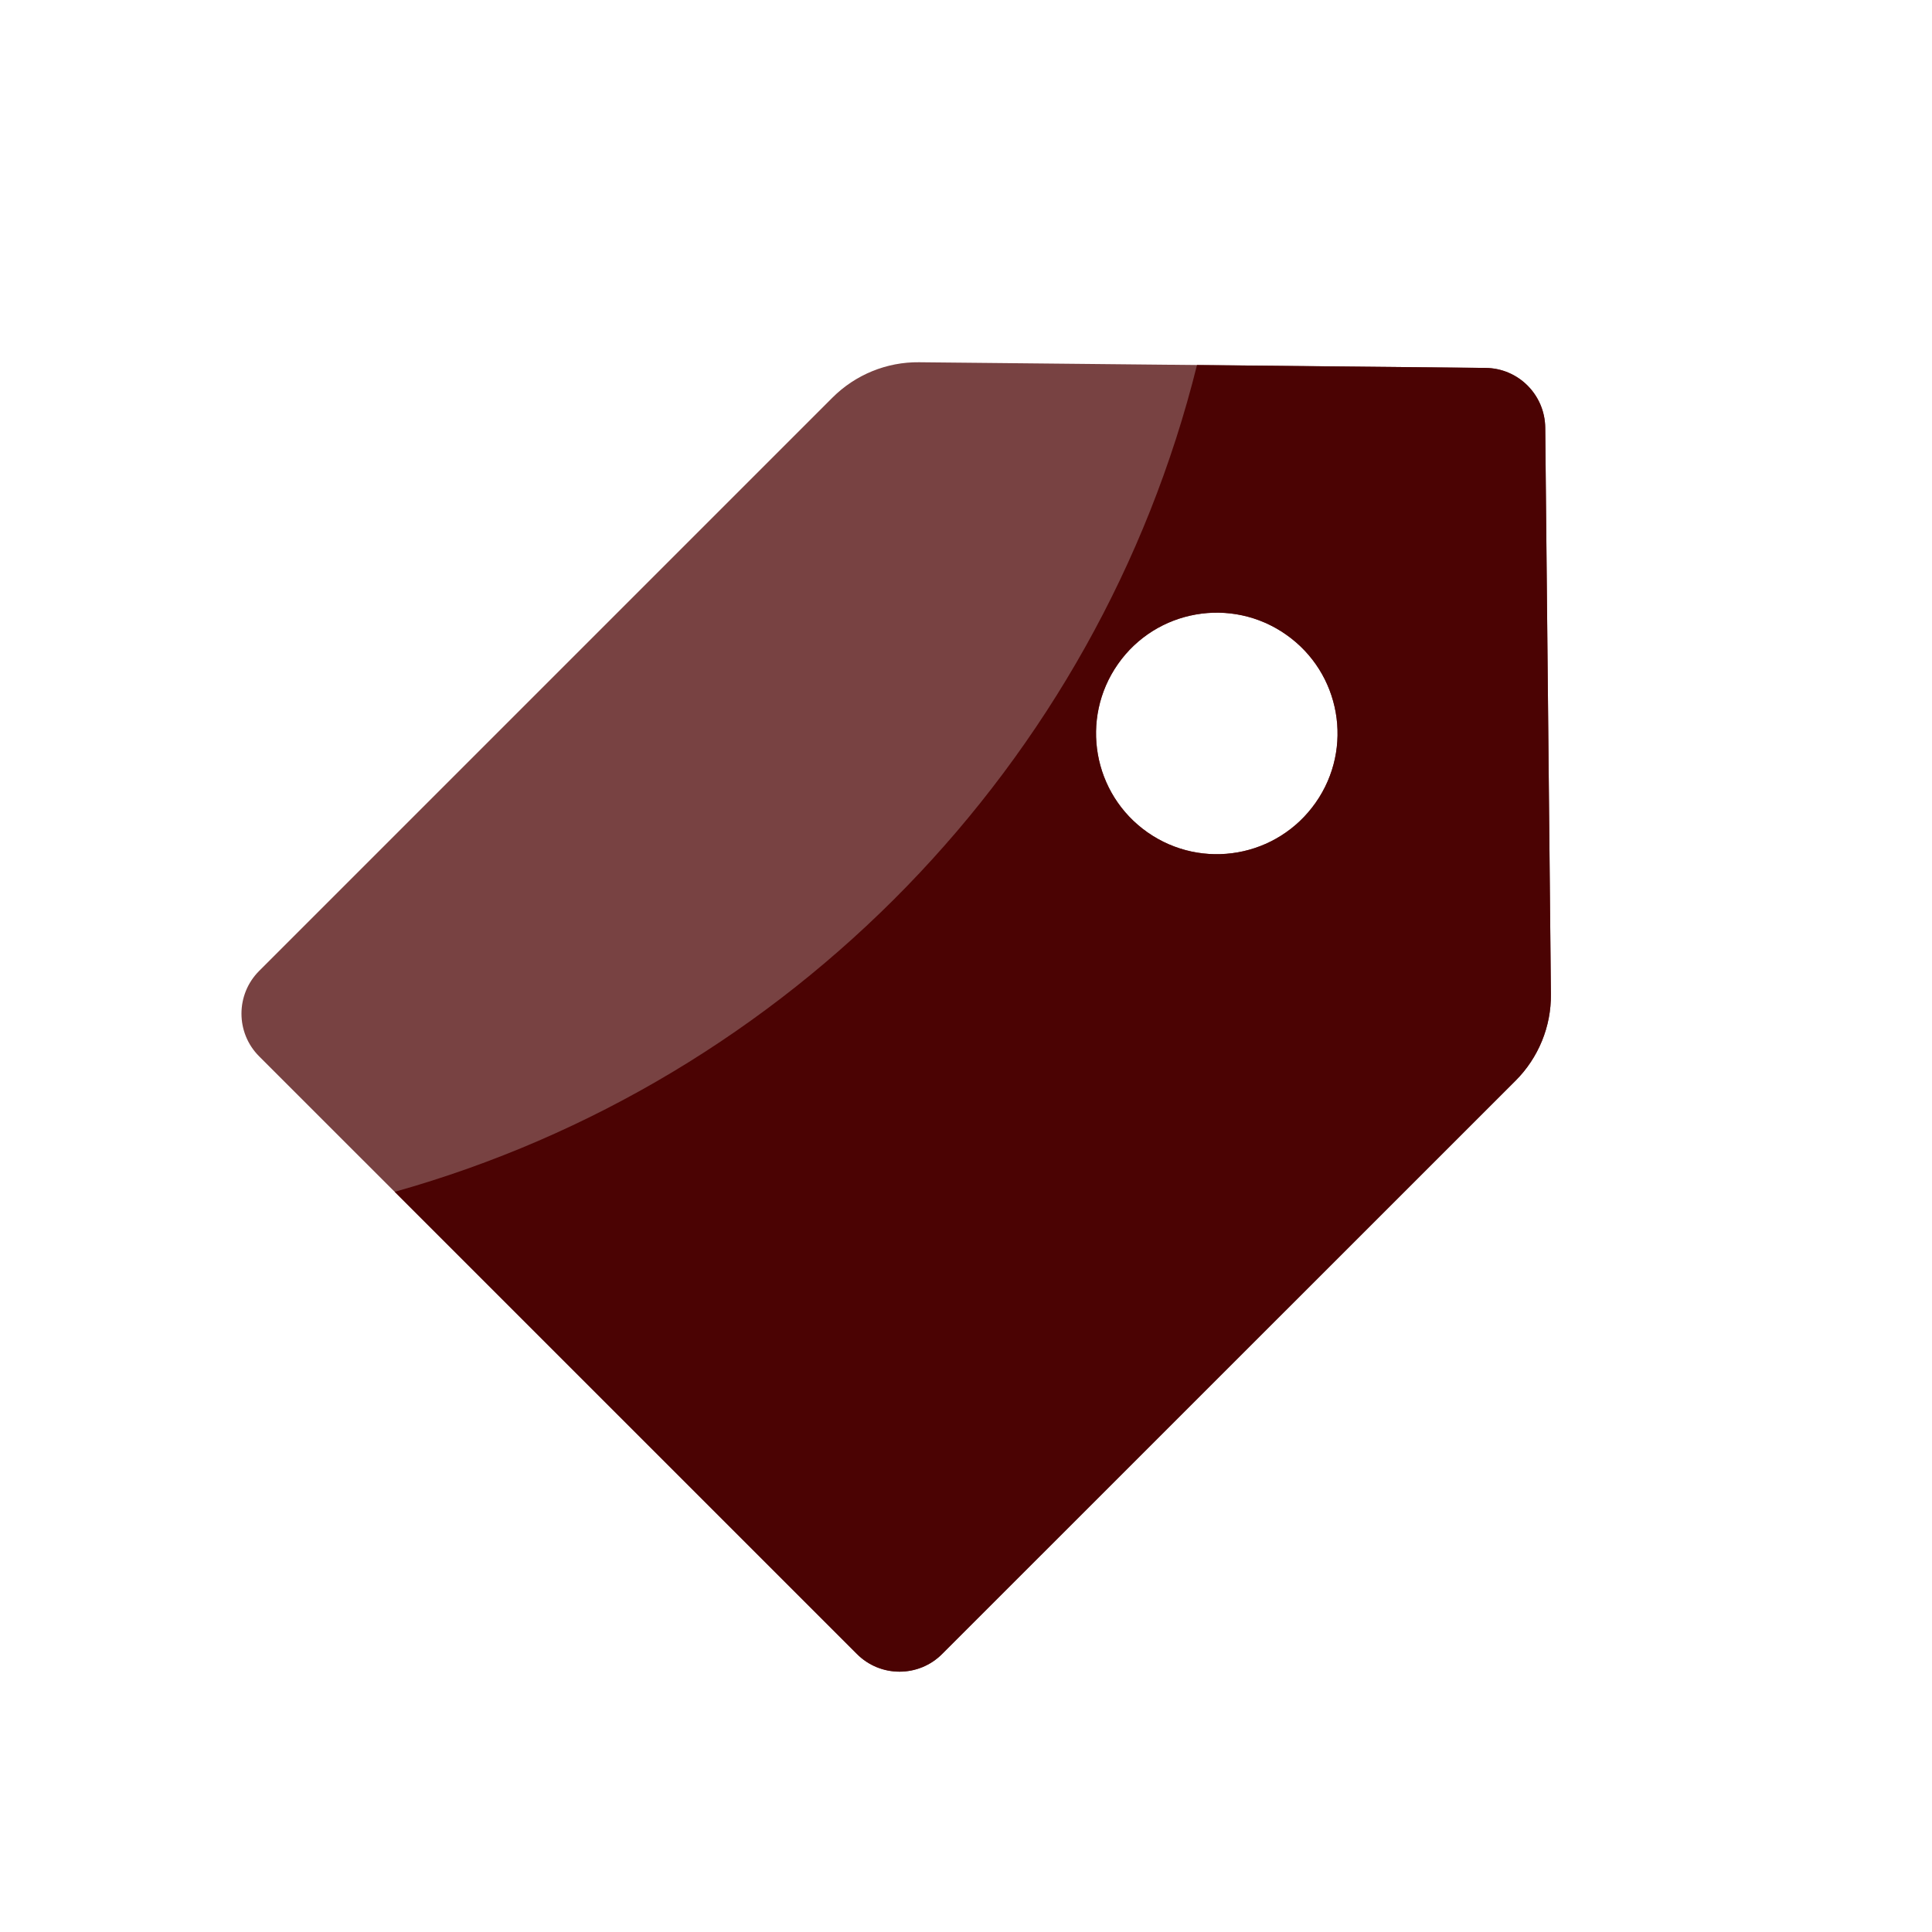
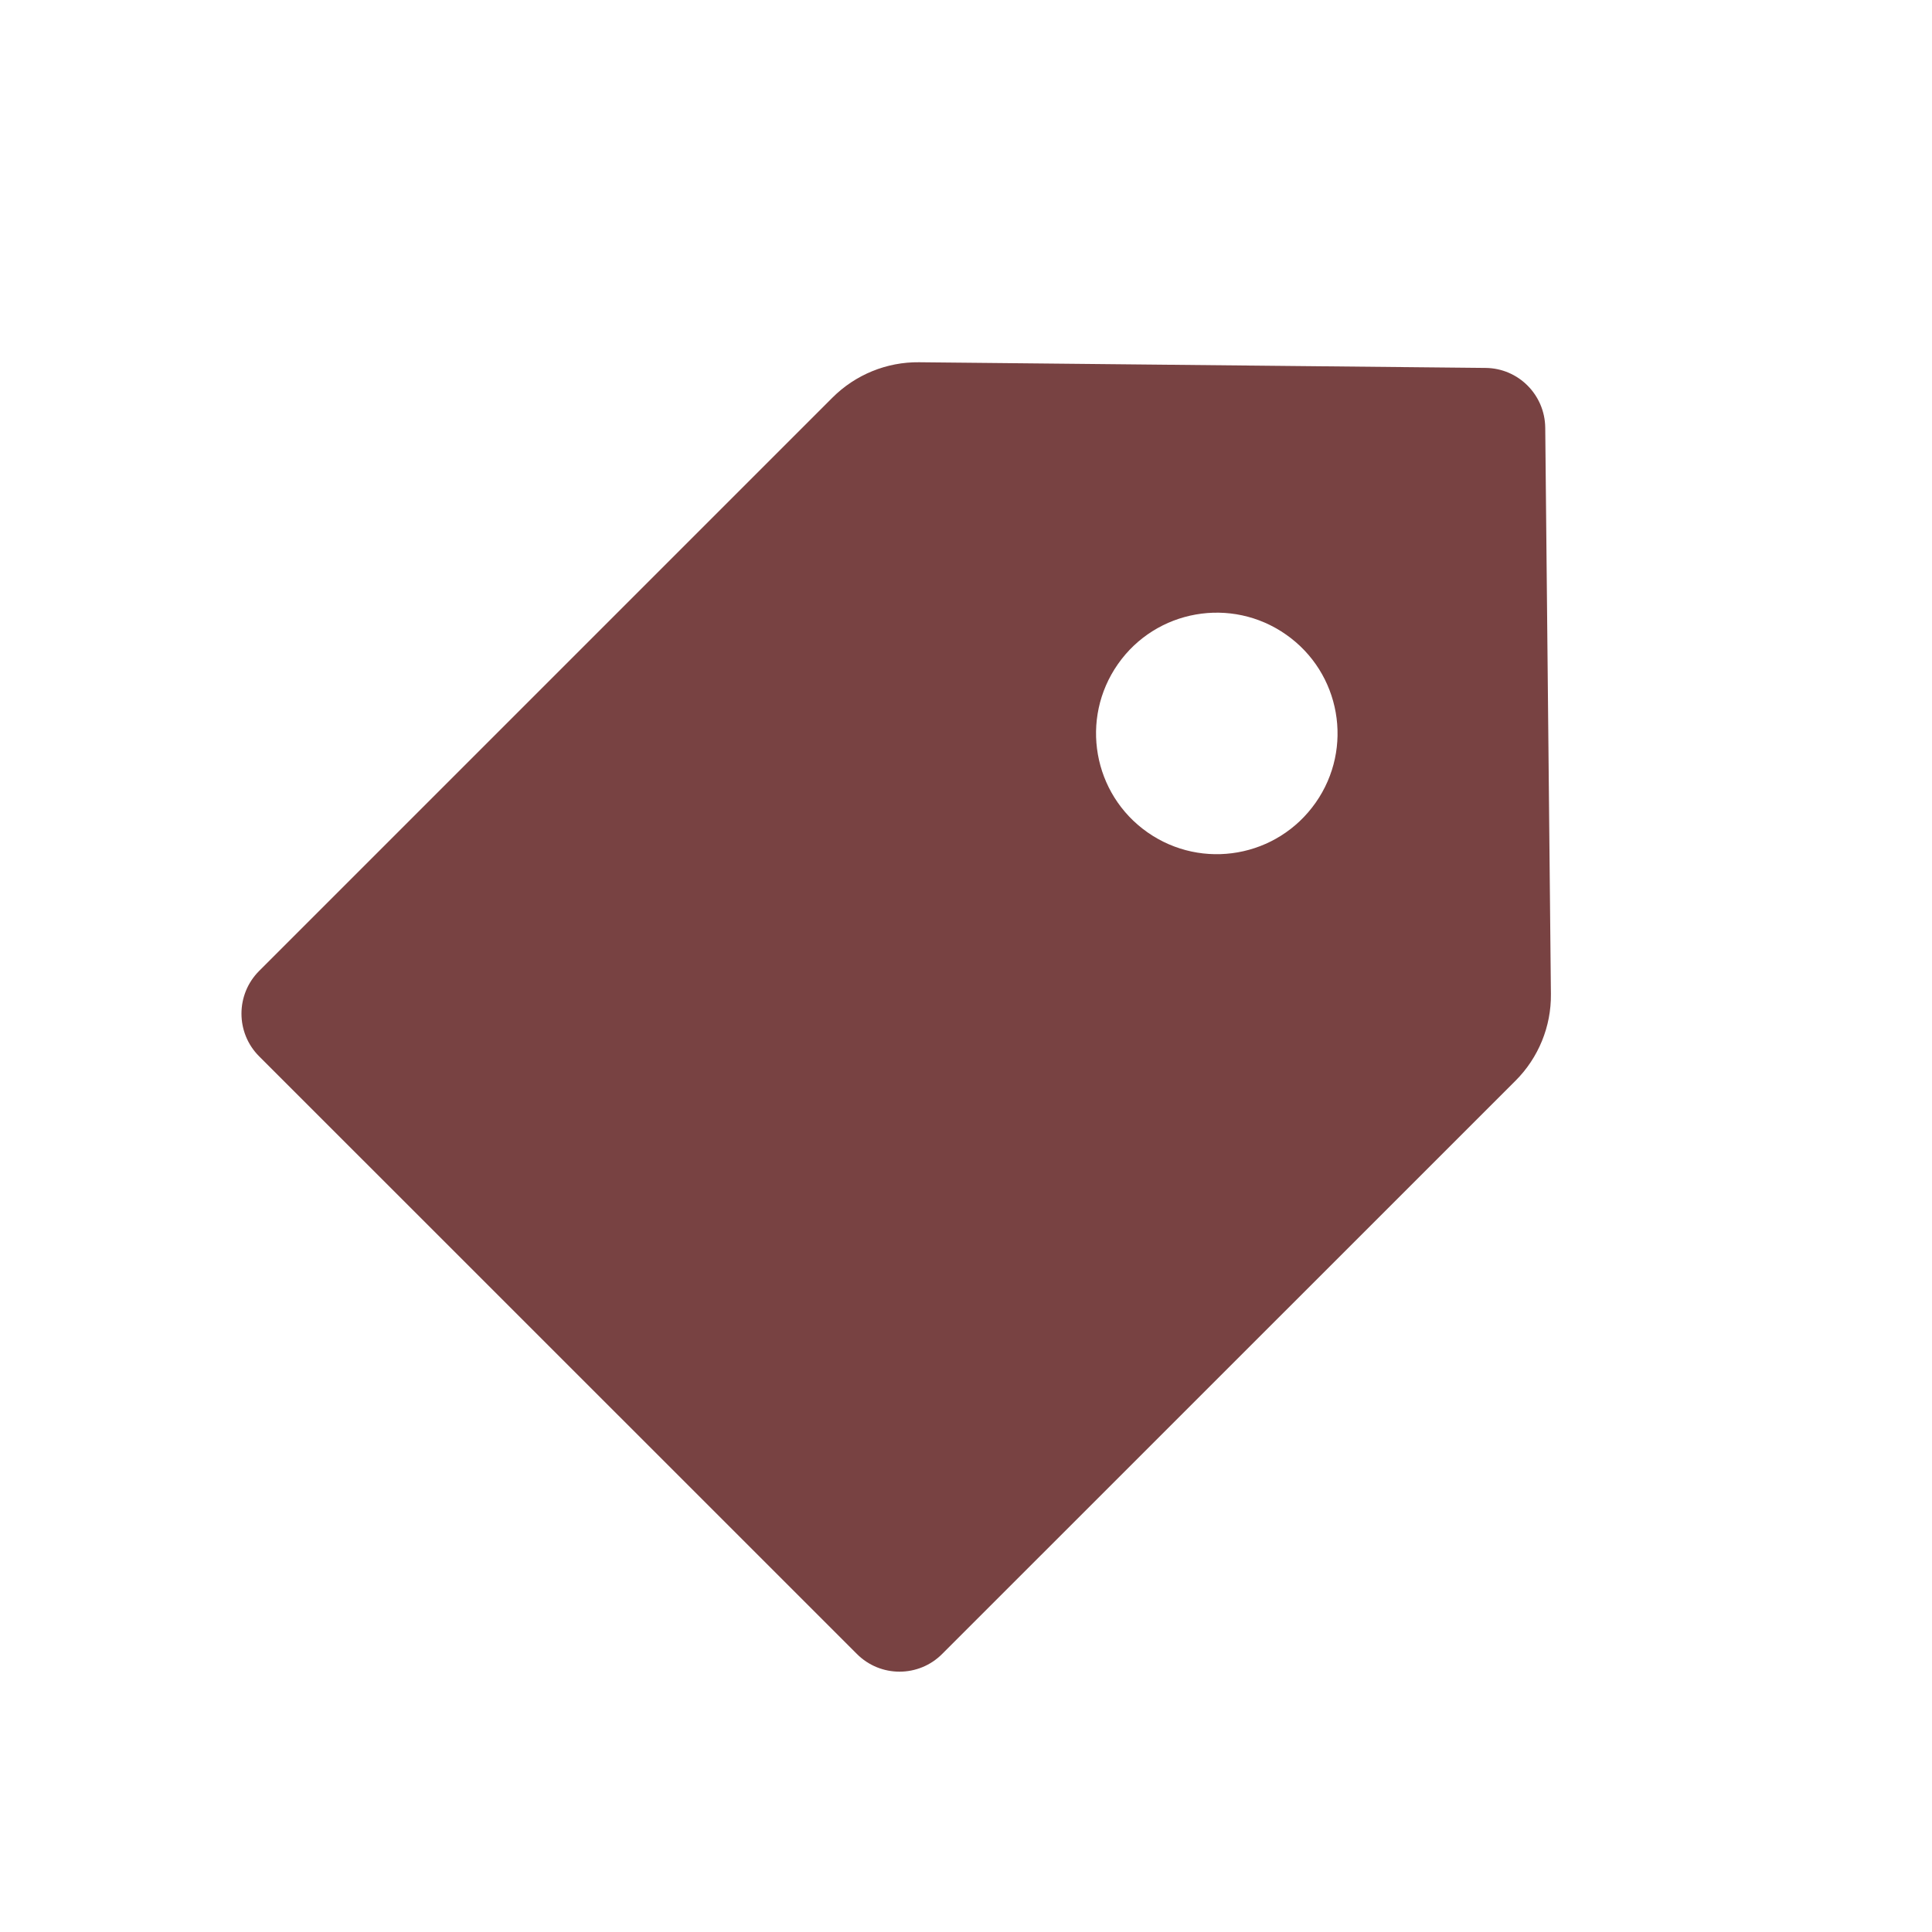
<svg xmlns="http://www.w3.org/2000/svg" width="16" height="16" viewBox="0 0 16 16" fill="none">
  <path opacity="0.75" fill-rule="evenodd" clip-rule="evenodd" d="M12.302 3.047C12.575 3.049 12.794 3.27 12.797 3.542L12.844 8.233C12.847 8.501 12.741 8.76 12.551 8.95L7.803 13.697C7.608 13.893 7.291 13.893 7.096 13.697L2.146 8.748C1.951 8.553 1.951 8.236 2.146 8.041L6.894 3.293C7.084 3.103 7.343 2.997 7.611 3L12.302 3.047ZM9.503 6.893C9.051 6.576 8.941 5.953 9.258 5.5C9.574 5.048 10.198 4.938 10.65 5.255C11.103 5.571 11.213 6.195 10.896 6.647C10.579 7.1 9.956 7.21 9.503 6.893Z" fill="#4B0303" />
-   <path fill-rule="evenodd" clip-rule="evenodd" d="M3.269 9.87L7.096 13.697C7.291 13.893 7.608 13.893 7.803 13.697L12.551 8.95C12.741 8.76 12.847 8.501 12.844 8.233L12.797 3.542C12.794 3.27 12.575 3.049 12.302 3.047L9.913 3.023C9.091 6.33 6.536 8.952 3.269 9.87ZM9.258 5.5C8.941 5.953 9.051 6.576 9.503 6.893C9.956 7.21 10.579 7.1 10.896 6.647C11.213 6.195 11.103 5.571 10.65 5.255C10.198 4.938 9.574 5.048 9.258 5.5Z" fill="#4B0303" />
</svg>